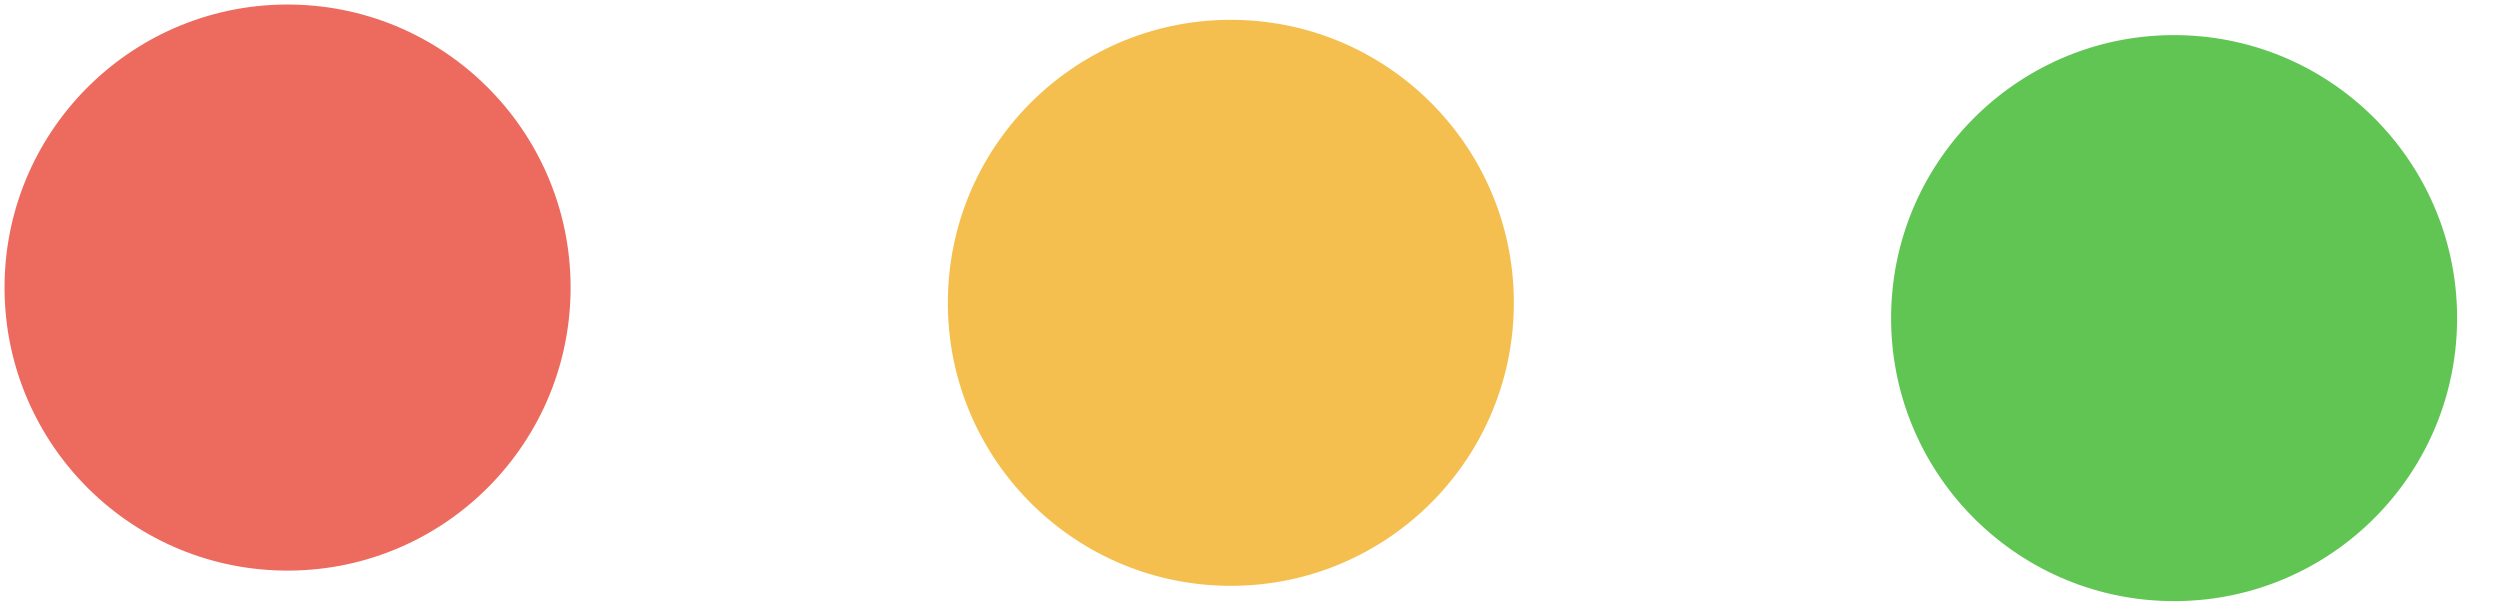
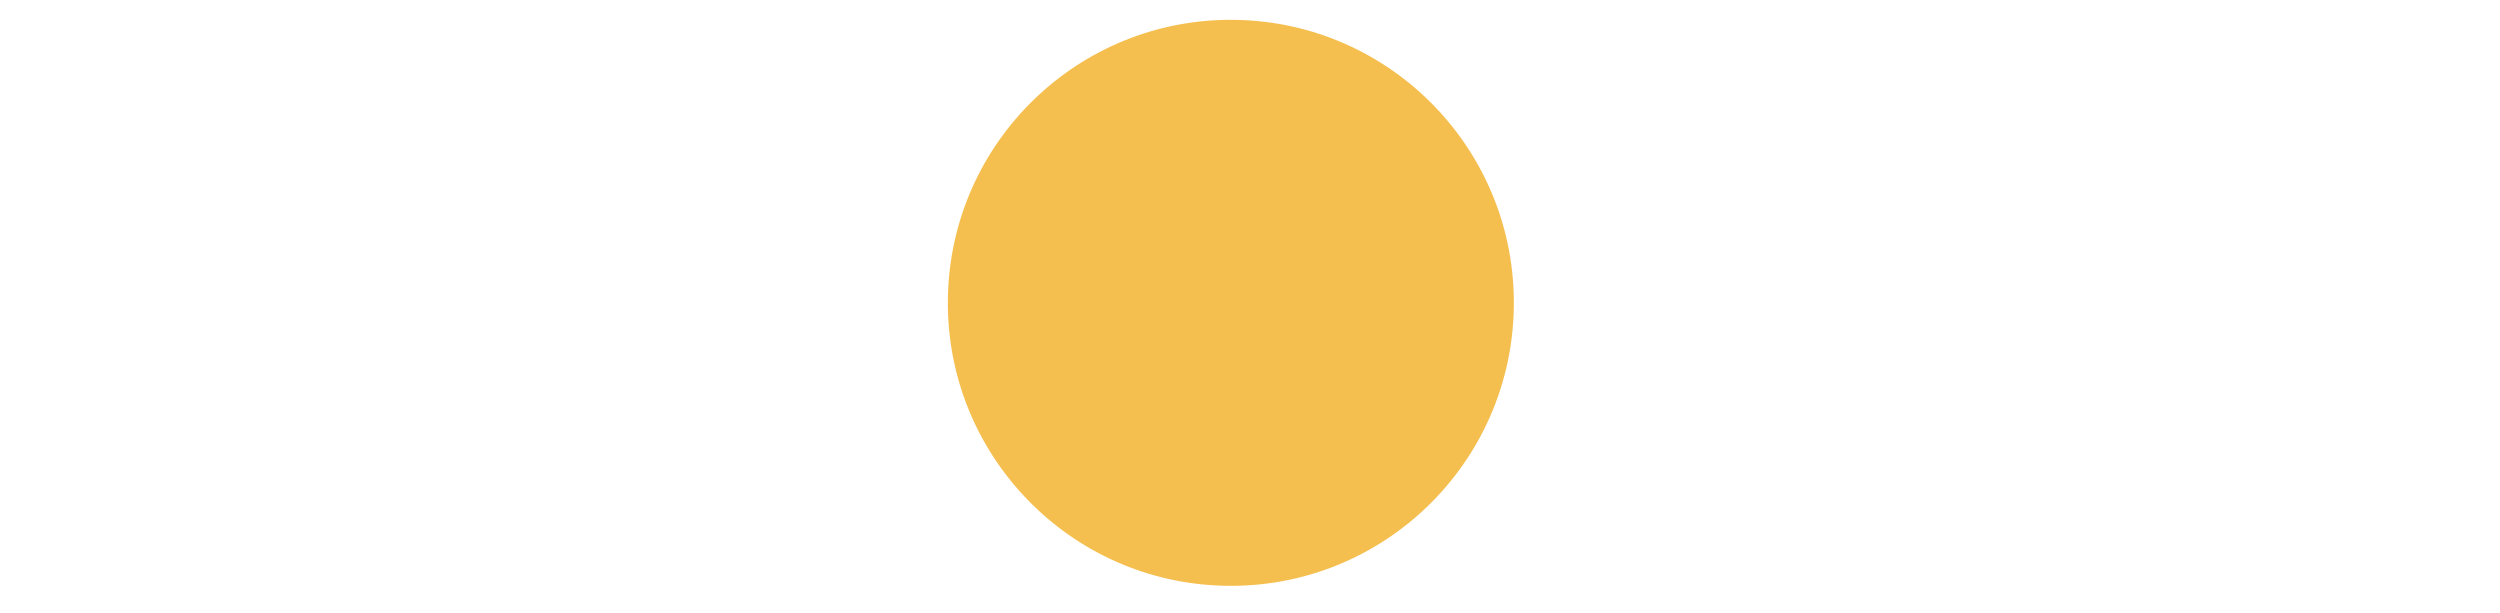
<svg xmlns="http://www.w3.org/2000/svg" width="53" height="13" viewBox="0 0 53 13" fill="none">
-   <path fill-rule="evenodd" clip-rule="evenodd" d="M5.999 12.096C9.313 12.149 12.042 9.507 12.096 6.194C12.149 2.88 9.507 0.151 6.194 0.097C2.88 0.043 0.151 2.686 0.097 5.999C0.044 9.312 2.686 12.042 5.999 12.096Z" fill="#ED6A5F" />
  <path fill-rule="evenodd" clip-rule="evenodd" d="M25.997 12.419C29.31 12.473 32.039 9.831 32.093 6.517C32.147 3.204 29.504 0.475 26.191 0.421C22.878 0.367 20.148 3.01 20.095 6.323C20.041 9.636 22.683 12.366 25.997 12.419Z" fill="#F5BF4F" />
-   <path fill-rule="evenodd" clip-rule="evenodd" d="M45.994 12.743C49.307 12.797 52.037 10.155 52.09 6.841C52.144 3.528 49.502 0.799 46.188 0.745C42.875 0.691 40.146 3.334 40.092 6.647C40.038 9.96 42.681 12.69 45.994 12.743Z" fill="#61C554" />
</svg>